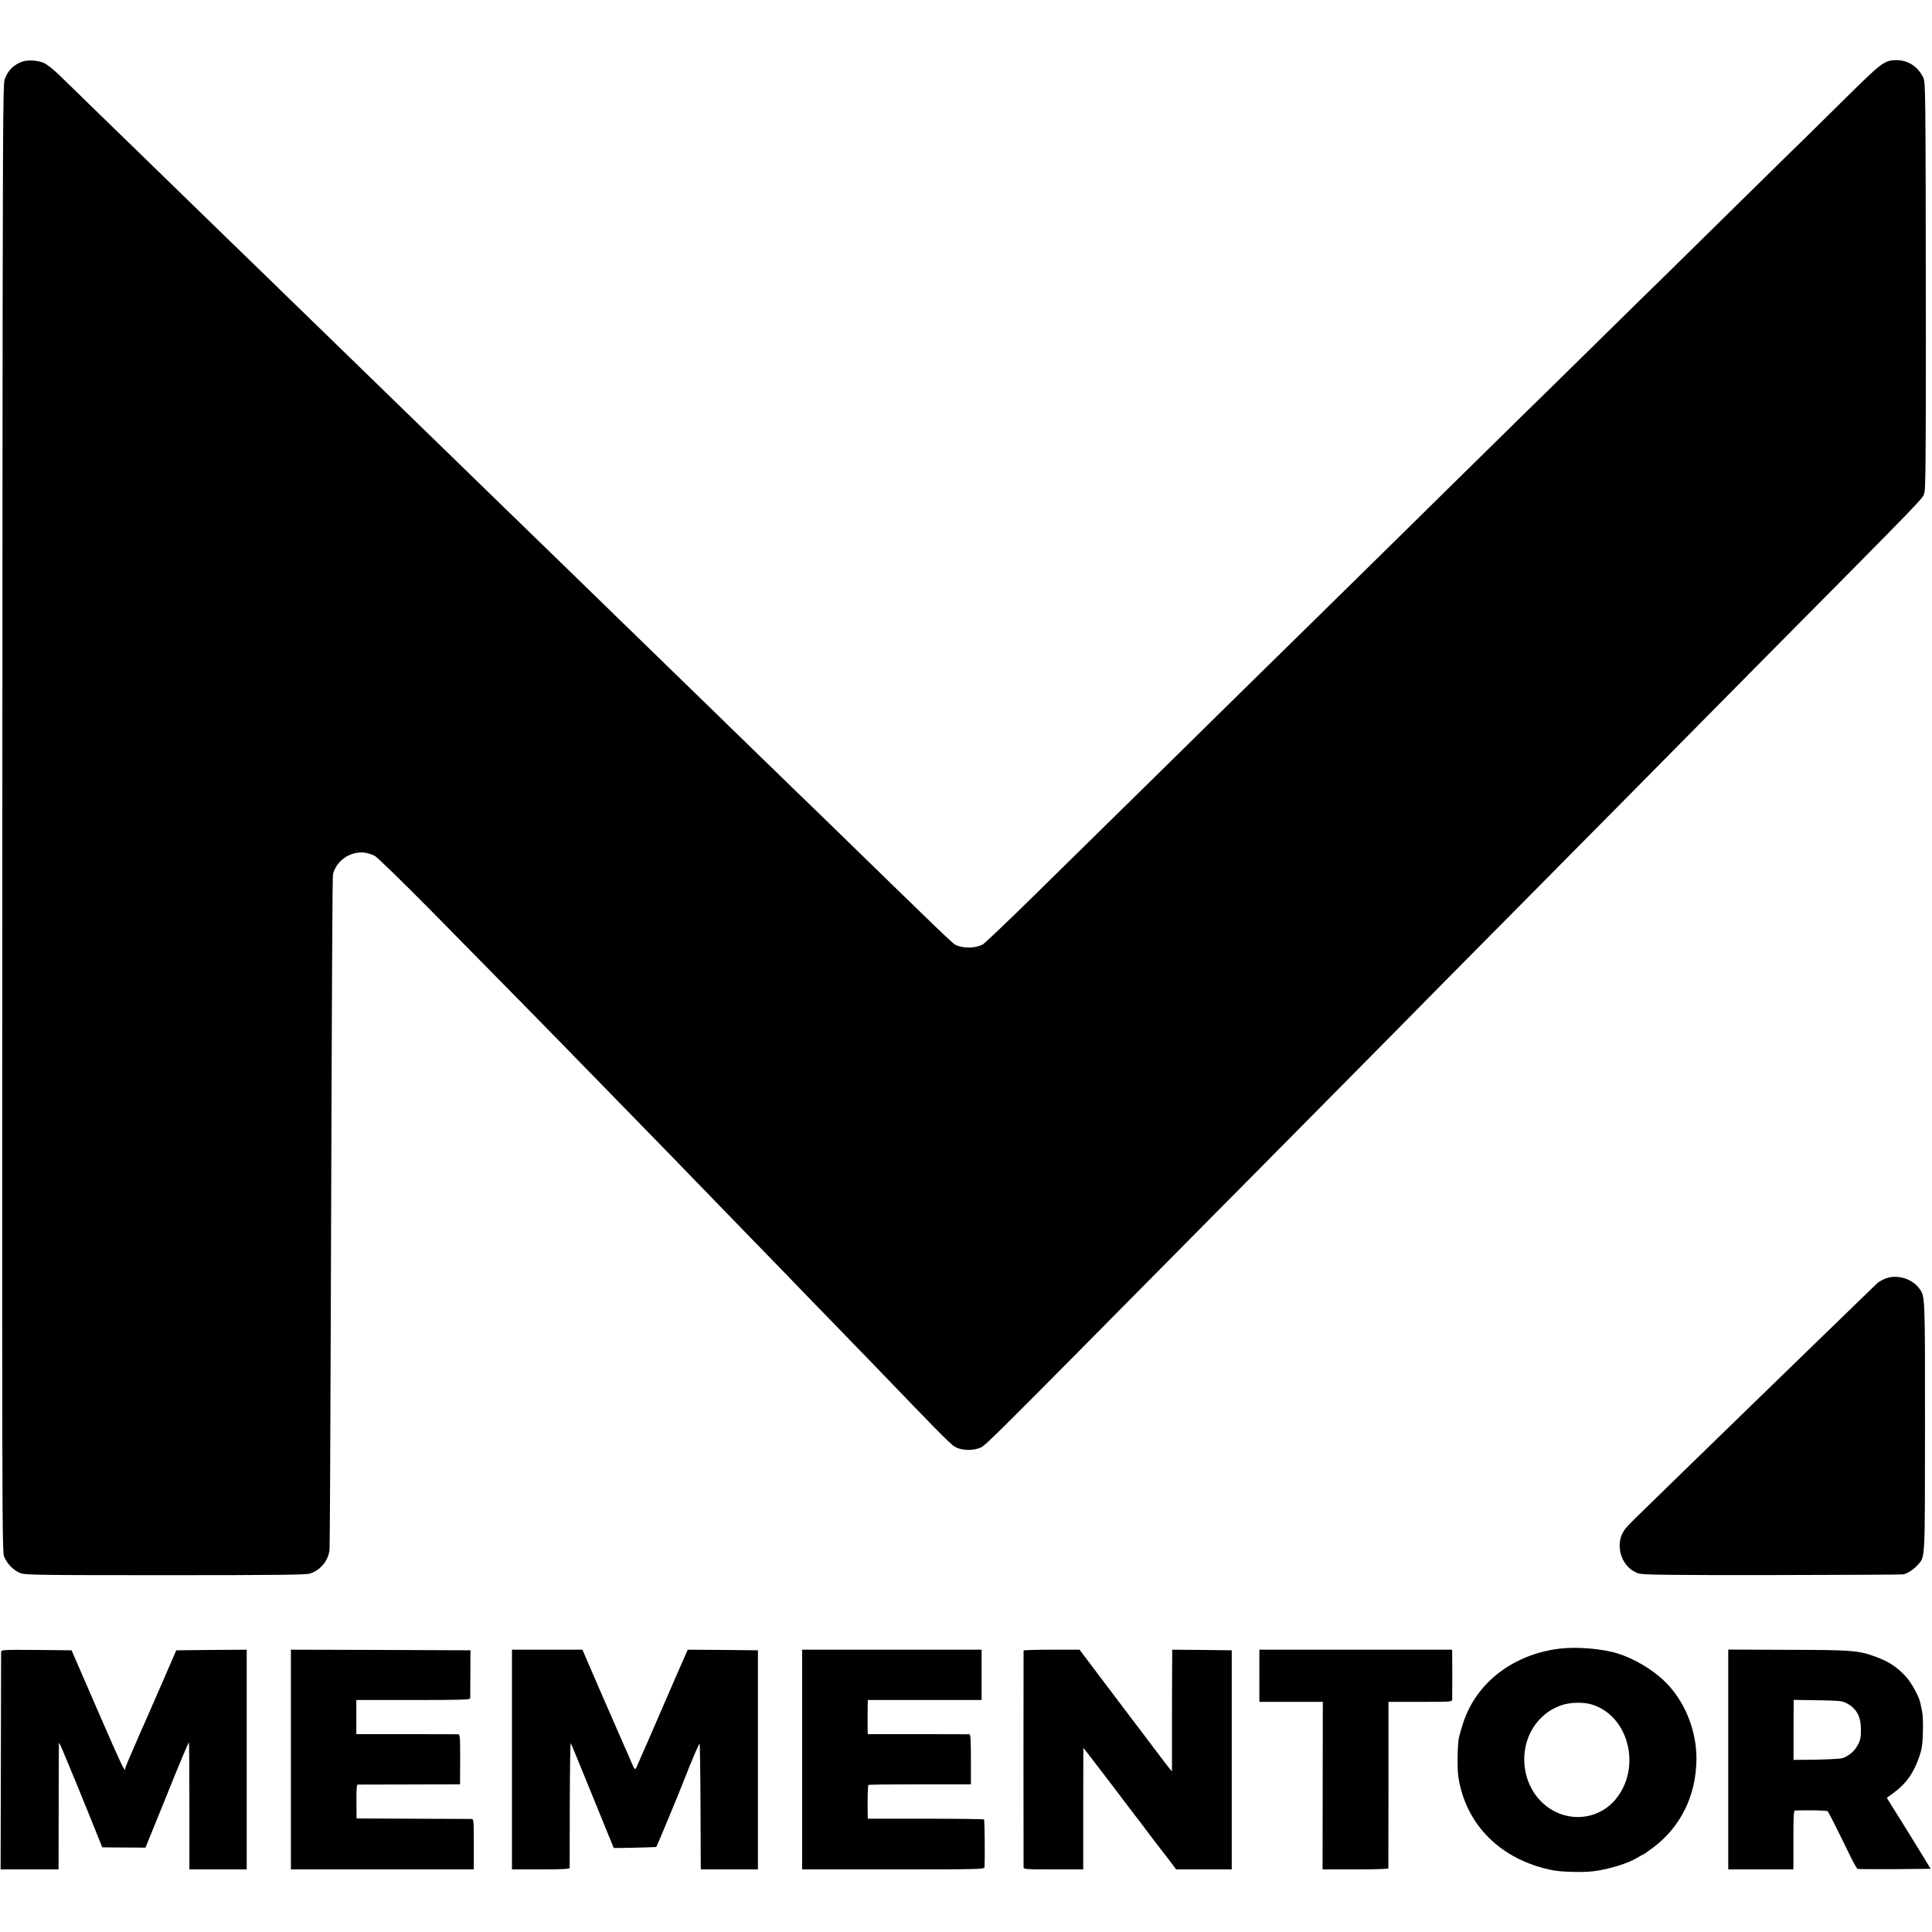
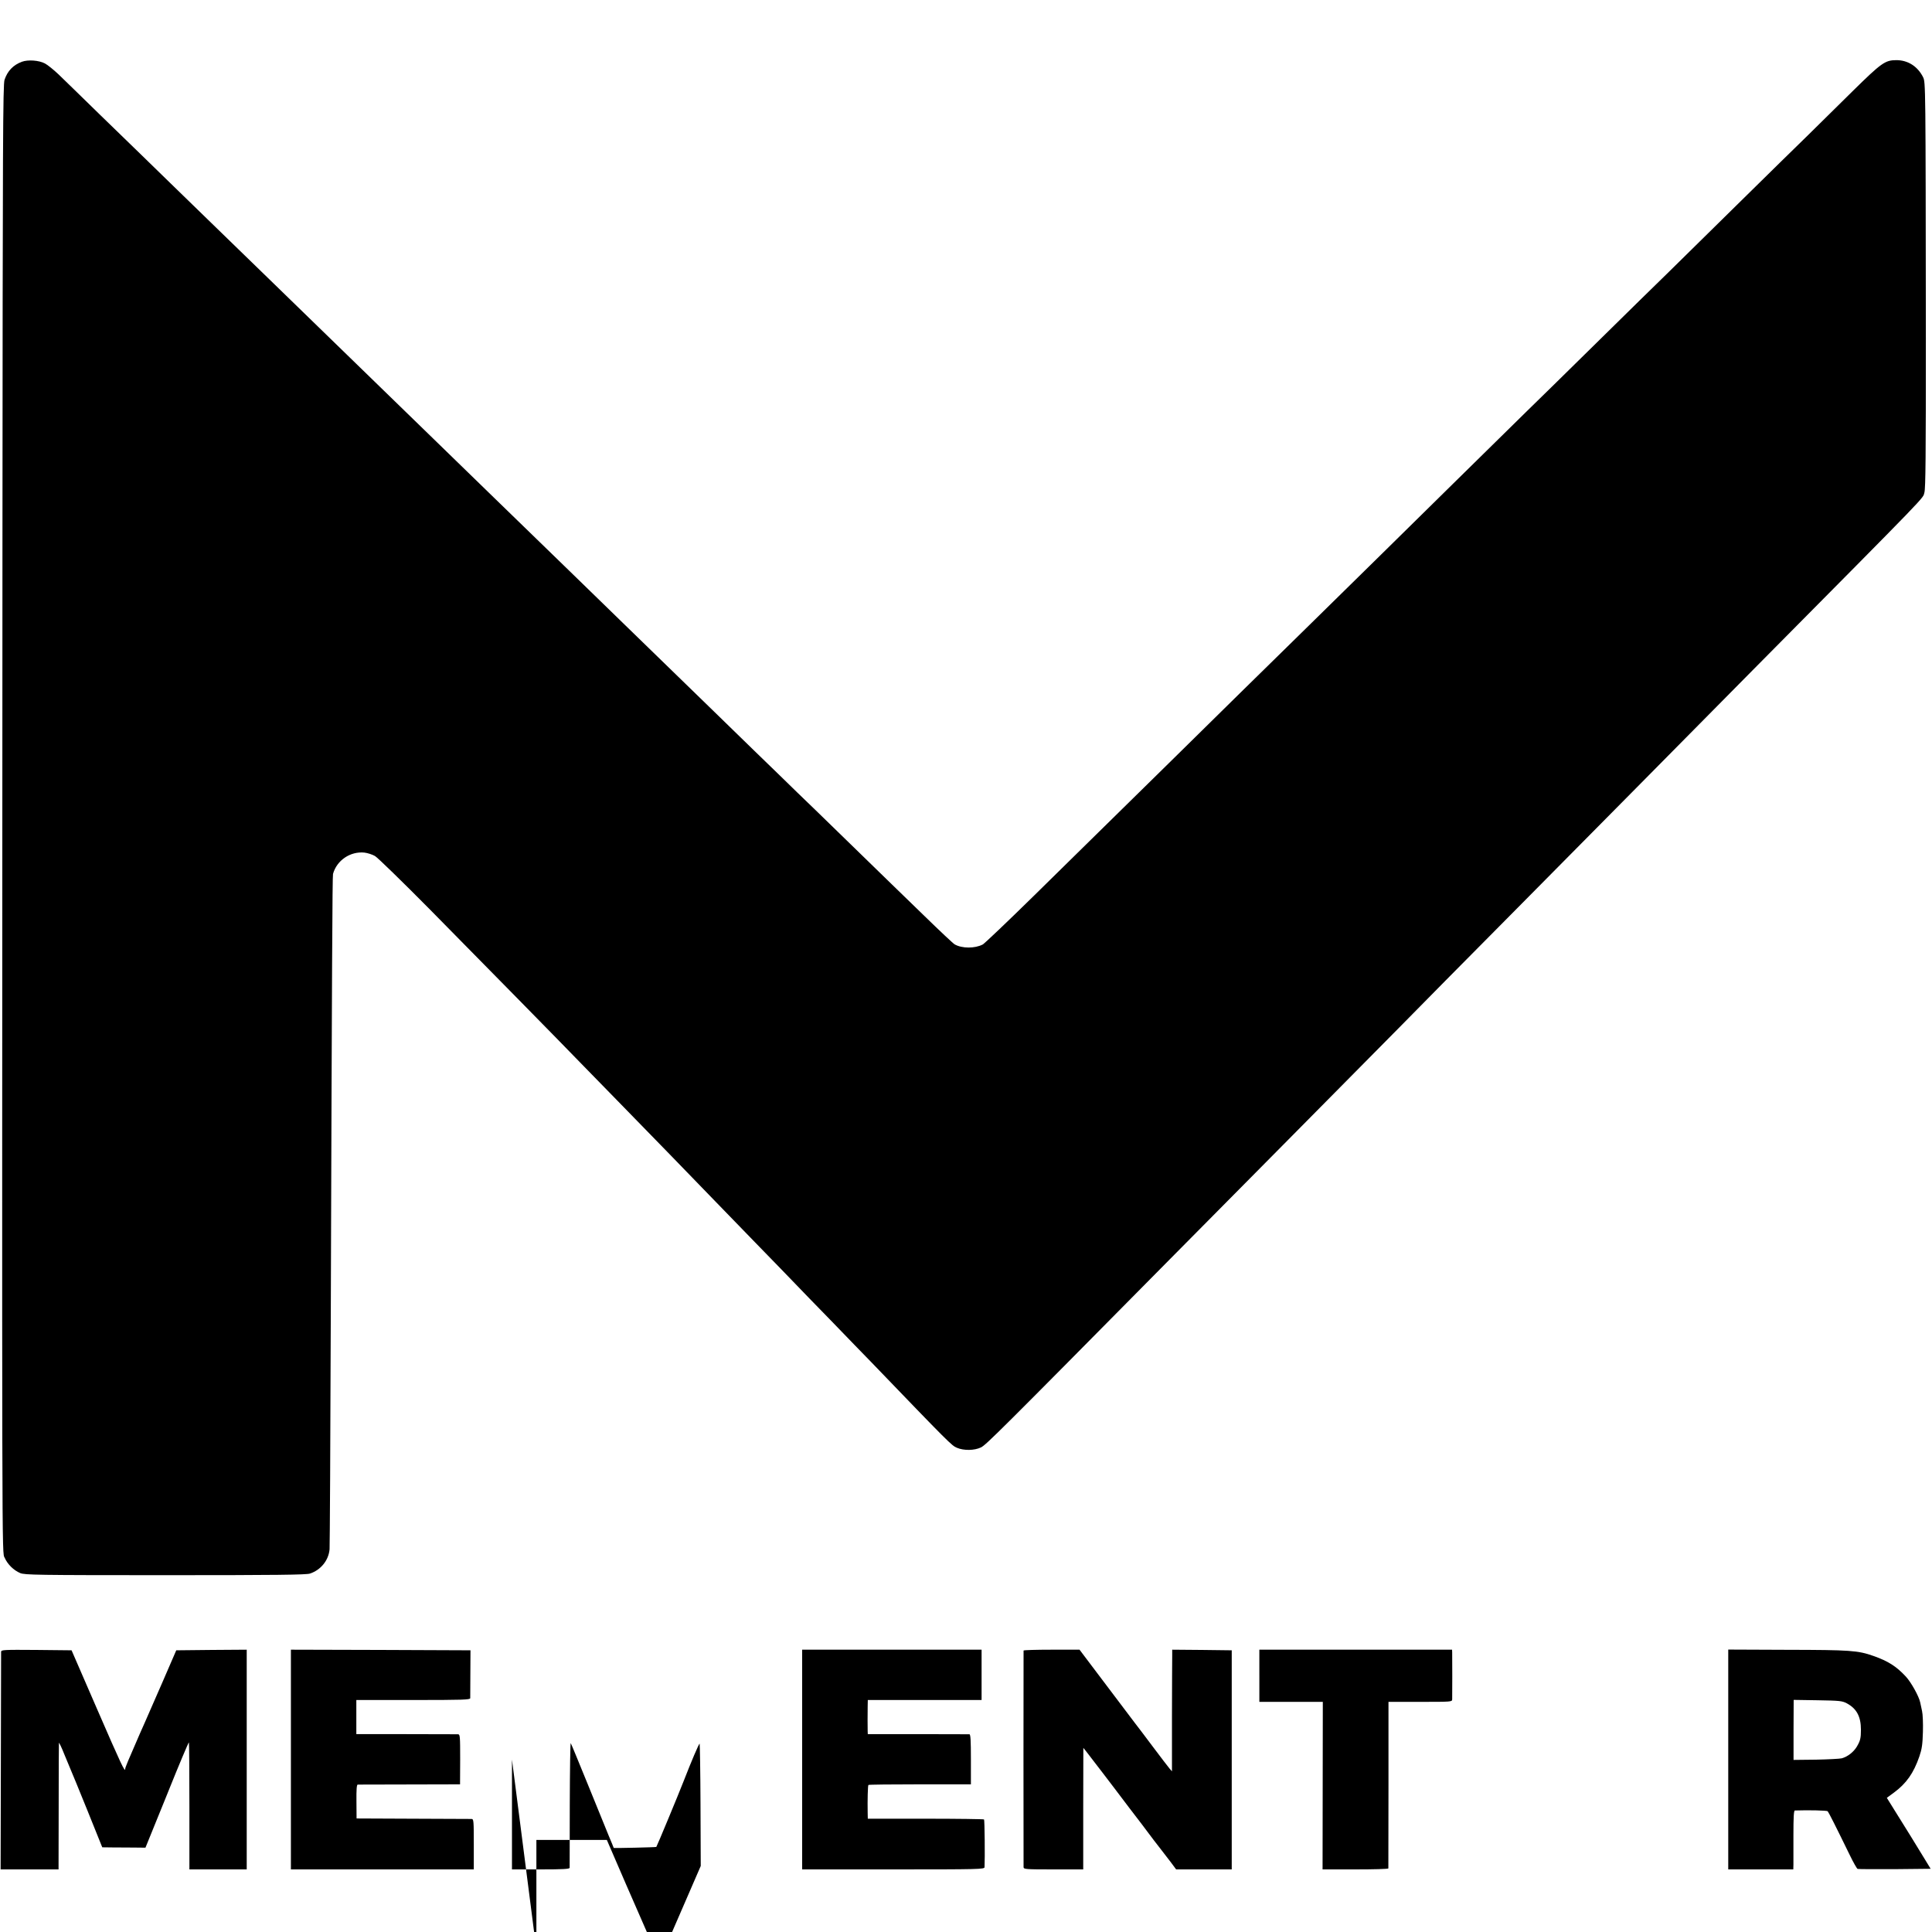
<svg xmlns="http://www.w3.org/2000/svg" version="1.0" width="1574pt" height="1574pt" viewBox="0 0 1574 1574" preserveAspectRatio="xMidYMid meet">
  <g transform="translate(0,1574) scale(0.1,-0.1)" fill="#000000" stroke="none">
    <path d="M179 15237 c-71 -26 -118 -75 -142 -147 -13 -40 -15 -478 -17 -3765 -4 -8490 -5 -8226 18 -8276 24 -54 73 -102 127 -125 37 -15 133 -17 1180 -17 909 0 1149 3 1180 13 88 29 152 107 160 198 2 27 7 900 10 1939 9 2781 13 3546 18 3563 31 111 140 185 255 174 26 -3 64 -15 87 -28 22 -13 220 -206 440 -428 425 -431 1079 -1096 1242 -1265 54 -56 184 -189 288 -295 191 -195 684 -702 804 -827 35 -36 182 -187 326 -336 145 -148 291 -300 326 -336 35 -37 168 -174 296 -305 127 -132 269 -278 315 -325 645 -670 661 -686 704 -704 56 -24 142 -23 196 3 42 21 140 118 1532 1526 131 132 549 555 930 939 380 384 803 812 940 950 136 139 573 581 971 982 398 402 832 840 965 975 133 135 567 573 963 974 1460 1473 1369 1380 1385 1433 10 33 12 313 12 1250 -2 2091 -2 2092 -23 2135 -44 87 -123 138 -217 138 -92 0 -121 -21 -357 -253 -120 -118 -284 -280 -364 -359 -81 -78 -341 -334 -579 -568 -237 -234 -493 -485 -568 -559 -76 -73 -333 -326 -572 -561 -239 -235 -501 -493 -582 -571 -80 -79 -346 -340 -590 -580 -243 -240 -506 -499 -583 -574 -77 -75 -336 -330 -575 -565 -239 -235 -501 -492 -582 -571 -80 -79 -341 -335 -578 -569 -238 -234 -494 -486 -570 -560 -76 -74 -313 -308 -528 -519 -215 -211 -402 -389 -416 -396 -64 -33 -168 -33 -228 1 -10 5 -120 108 -244 229 -237 230 -249 241 -679 660 -147 143 -308 300 -359 348 -50 49 -207 202 -350 340 -142 139 -295 288 -341 332 -71 69 -200 195 -715 695 -316 307 -646 629 -720 700 -47 45 -202 196 -345 335 -143 139 -305 297 -360 350 -124 121 -611 594 -715 695 -156 152 -625 608 -714 694 -176 170 -682 663 -845 821 -90 88 -194 189 -231 225 -37 36 -190 184 -340 330 -149 146 -304 296 -343 334 -40 38 -90 78 -111 89 -49 26 -138 32 -187 14z" />
-     <path d="M15352 5320 c-24 -11 -49 -25 -56 -32 -12 -12 -364 -353 -590 -572 -50 -48 -208 -202 -351 -341 -143 -139 -300 -292 -350 -340 -49 -48 -211 -206 -360 -350 -148 -145 -297 -289 -330 -322 -33 -32 -70 -71 -81 -88 -86 -124 -21 -315 120 -355 37 -10 259 -13 1089 -12 573 1 1052 3 1065 6 34 8 88 43 117 78 60 72 57 8 58 1123 0 1096 2 1063 -51 1133 -61 80 -189 113 -280 72z" />
-     <path d="M12710 2309 c-379 -45 -680 -275 -788 -601 -17 -51 -33 -109 -37 -128 -11 -59 -14 -251 -4 -315 60 -392 345 -676 764 -761 72 -15 251 -20 336 -9 122 14 289 66 360 111 21 13 41 24 44 24 3 0 38 24 78 54 230 170 356 428 358 726 1 237 -99 480 -263 636 -99 95 -247 182 -378 223 -126 39 -330 56 -470 40z m257 -455 c302 -91 409 -512 197 -771 -154 -188 -436 -196 -611 -17 -177 181 -180 488 -8 668 54 56 107 90 181 115 68 23 174 25 241 5z" />
    <path d="M9 2283 c0 -10 -1 -413 -2 -896 l-2 -877 236 0 236 0 1 507 c0 280 1 515 2 523 0 8 21 -34 45 -95 25 -60 49 -119 54 -130 5 -11 65 -156 132 -322 l122 -303 81 -1 c45 0 124 -1 176 -1 l95 -1 93 229 c51 126 98 240 103 254 71 177 155 377 158 375 2 -2 4 -236 4 -520 l0 -515 234 0 233 0 0 895 0 895 -287 -2 -287 -3 -117 -270 c-65 -148 -128 -292 -140 -320 -12 -27 -30 -68 -40 -90 -97 -222 -119 -275 -119 -286 0 -34 -35 40 -229 487 l-208 479 -287 3 c-267 2 -286 1 -287 -15z" />
    <path d="M2370 1405 l0 -895 745 0 745 0 0 205 c0 188 -1 205 -17 206 -10 0 -225 1 -478 2 l-460 2 -1 138 c-1 96 2 137 10 138 6 0 196 1 423 1 l411 1 1 204 c0 185 -1 203 -17 204 -9 0 -200 1 -423 1 l-406 0 0 139 0 139 463 0 c406 0 464 2 465 15 0 8 1 99 1 203 l1 187 -732 3 -731 2 0 -895z" />
-     <path d="M4171 1405 l0 -895 235 0 c180 0 234 3 235 13 0 6 1 241 1 520 1 280 4 503 8 495 5 -7 66 -157 138 -333 72 -176 149 -365 171 -420 23 -54 41 -99 41 -100 0 -3 343 5 347 8 5 5 181 429 223 537 61 157 125 308 130 304 2 -3 6 -222 7 -487 1 -265 2 -494 2 -509 l1 -28 233 0 232 0 0 893 0 892 -286 3 -286 2 -93 -212 c-51 -117 -130 -301 -177 -408 -46 -107 -93 -214 -104 -238 -11 -24 -27 -61 -36 -83 -18 -45 -21 -43 -48 21 -10 25 -33 77 -50 115 -17 39 -103 235 -191 437 l-159 368 -287 0 -287 0 0 -895z" />
+     <path d="M4171 1405 l0 -895 235 0 c180 0 234 3 235 13 0 6 1 241 1 520 1 280 4 503 8 495 5 -7 66 -157 138 -333 72 -176 149 -365 171 -420 23 -54 41 -99 41 -100 0 -3 343 5 347 8 5 5 181 429 223 537 61 157 125 308 130 304 2 -3 6 -222 7 -487 1 -265 2 -494 2 -509 c-51 -117 -130 -301 -177 -408 -46 -107 -93 -214 -104 -238 -11 -24 -27 -61 -36 -83 -18 -45 -21 -43 -48 21 -10 25 -33 77 -50 115 -17 39 -103 235 -191 437 l-159 368 -287 0 -287 0 0 -895z" />
    <path d="M6535 1405 l0 -895 742 0 c701 0 743 1 744 18 4 75 1 384 -4 389 -4 3 -218 6 -477 6 l-470 0 -1 46 c-2 108 1 224 6 229 3 3 192 5 420 5 l415 0 0 203 c0 156 -3 204 -12 205 -7 0 -196 1 -420 1 l-408 0 -1 22 c-1 31 -1 143 0 204 l1 52 463 0 464 0 0 205 0 205 -731 0 -731 0 0 -895z" />
    <path d="M8339 2293 c-1 -9 -1 -1738 0 -1765 1 -17 19 -18 244 -18 l242 0 0 495 c0 272 1 495 1 495 1 0 21 -26 45 -57 24 -32 49 -64 56 -73 7 -8 75 -98 153 -200 77 -102 177 -234 223 -293 45 -60 89 -118 97 -129 8 -11 33 -43 55 -71 22 -29 60 -78 84 -109 l43 -58 227 0 226 0 0 893 0 892 -243 3 -242 2 0 -47 c-1 -27 -1 -250 -2 -496 l0 -448 -20 23 c-11 13 -74 95 -139 182 -66 88 -131 174 -144 190 -23 30 -68 89 -327 433 l-123 163 -227 0 c-126 0 -228 -3 -229 -7z" />
    <path d="M10260 2087 l0 -212 259 0 258 0 -1 -682 -1 -683 268 0 c147 0 267 3 268 8 0 4 0 311 1 682 l0 675 259 0 c253 0 259 0 260 20 1 24 1 351 0 383 l-1 22 -785 0 -785 0 0 -213z" />
    <path d="M14080 1405 l0 -895 265 0 265 0 1 38 c0 20 0 128 0 240 0 150 3 202 12 202 119 4 261 0 267 -6 8 -9 61 -113 180 -357 29 -60 58 -111 64 -113 6 -2 143 -3 303 -2 l292 3 -47 77 c-26 42 -77 126 -114 186 -37 60 -96 155 -132 212 l-64 103 57 42 c102 75 161 159 208 295 21 62 26 97 29 200 2 69 -1 145 -7 170 -5 25 -12 56 -15 70 -10 50 -75 166 -117 211 -78 84 -145 126 -264 168 -127 45 -190 49 -700 50 l-483 2 0 -896z m966 458 c80 -43 115 -108 115 -215 0 -69 -5 -90 -34 -139 -27 -44 -75 -81 -122 -94 -16 -4 -112 -9 -211 -11 l-182 -2 0 245 1 244 196 -3 c179 -3 199 -5 237 -25z" />
  </g>
</svg>